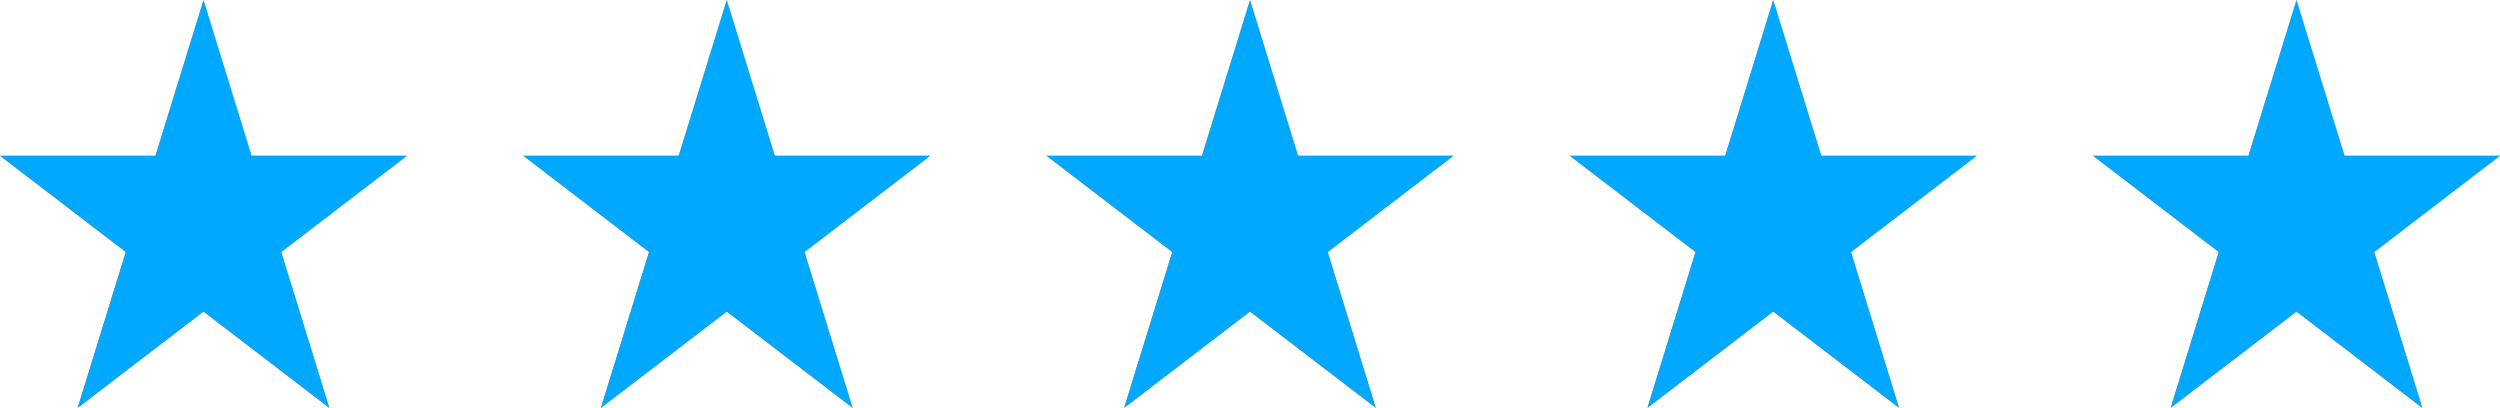
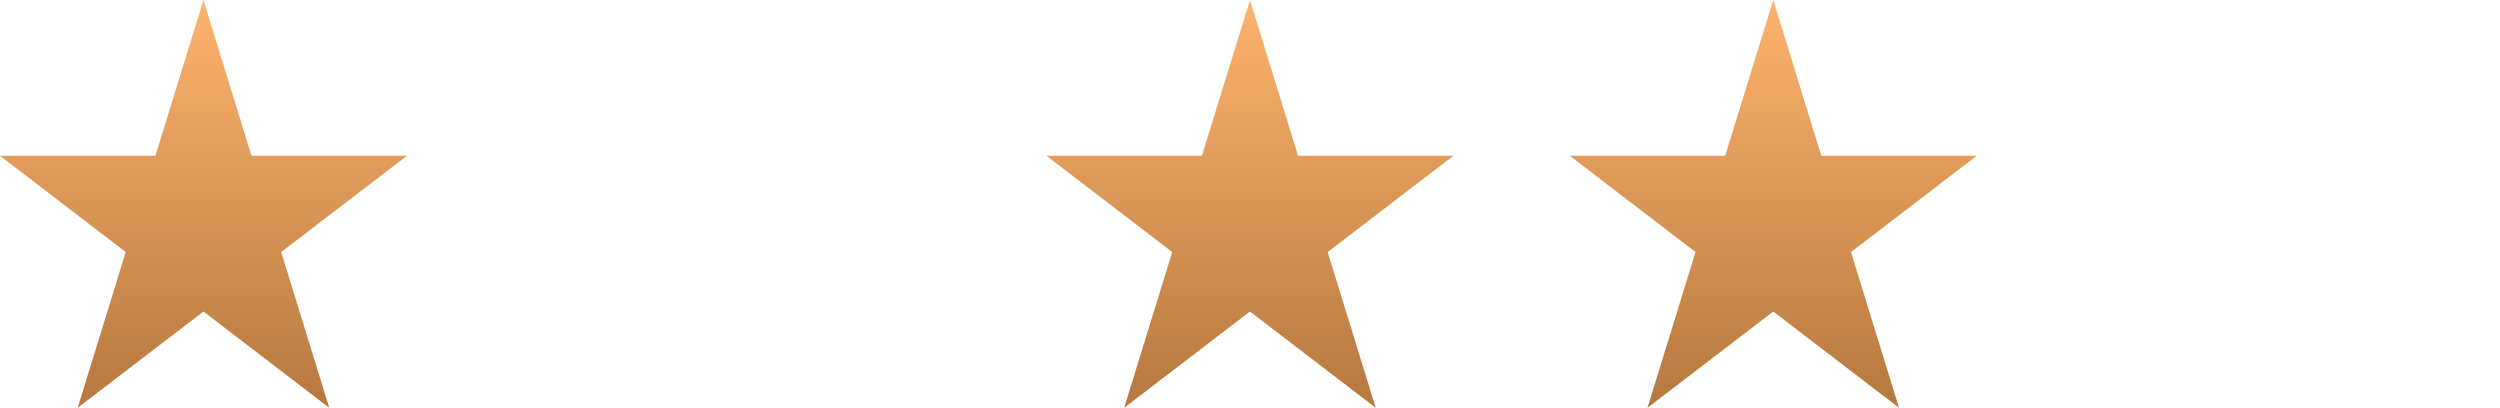
<svg xmlns="http://www.w3.org/2000/svg" width="141" height="23" viewBox="0 0 141 23">
  <defs>
    <linearGradient id="linear-gradient" x1="0.5" x2="0.5" y2="1" gradientUnits="objectBoundingBox">
      <stop offset="0" stop-color="#fdb36e" />
      <stop offset="1" stop-color="#b6783e" />
    </linearGradient>
  </defs>
  <g id="Vector_Smart_Object" data-name="Vector Smart Object" transform="translate(-128 -1667)">
    <g id="Vector_Smart_Object-2" data-name="Vector Smart Object" transform="translate(65.075 1518.839)">
      <path id="Path_1" data-name="Path 1" d="M74.4,148.161l2.71,8.785h8.768l-7.094,5.43,2.71,8.785-7.094-5.43-7.094,5.43,2.71-8.785-7.094-5.43h8.768Z" fill="url(#linear-gradient)" />
-       <path id="Path_2" data-name="Path 2" d="M103.914,148.161l2.71,8.785h8.768l-7.094,5.43,2.71,8.785-7.094-5.43-7.094,5.43,2.71-8.785-7.094-5.43H101.2Z" fill="url(#linear-gradient)" />
      <path id="Path_3" data-name="Path 3" d="M133.425,148.161l2.71,8.785H144.9l-7.094,5.43,2.71,8.785-7.094-5.43-7.094,5.43,2.71-8.785-7.094-5.43h8.768Z" fill="url(#linear-gradient)" />
      <path id="Path_4" data-name="Path 4" d="M162.936,148.161l2.71,8.785h8.768l-7.094,5.43,2.71,8.785-7.094-5.43-7.094,5.43,2.71-8.785-7.094-5.43h8.768Z" fill="url(#linear-gradient)" />
-       <path id="Path_5" data-name="Path 5" d="M192.447,148.161l2.71,8.785h8.768l-7.094,5.43,2.71,8.785-7.094-5.43-7.094,5.43,2.71-8.785-7.094-5.43h8.768Z" fill="url(#linear-gradient)" />
    </g>
-     <path id="Color_Overlay" data-name="Color Overlay" d="M257.522,1684.571,250.429,1690l2.709-8.785-7.094-5.43h8.769l2.709-8.785,2.71,8.785H269l-7.094,5.43,2.709,8.785Zm-29.511,0L220.917,1690l2.71-8.785-7.094-5.43H225.3L228.01,1667l2.71,8.785h8.768l-7.093,5.43L235.1,1690Zm-29.511,0L191.406,1690l2.71-8.785-7.094-5.43h8.769L198.5,1667l2.71,8.785h8.768l-7.094,5.43,2.71,8.785Zm-29.511,0L161.895,1690l2.71-8.785-7.094-5.43h8.768l2.71-8.785,2.71,8.785h8.768l-7.094,5.43,2.71,8.785Zm-29.511,0L132.384,1690l2.71-8.785-7.094-5.43h8.768l2.71-8.785,2.71,8.785h8.768l-7.094,5.43,2.71,8.785Z" fill="#00a8ff" />
  </g>
</svg>